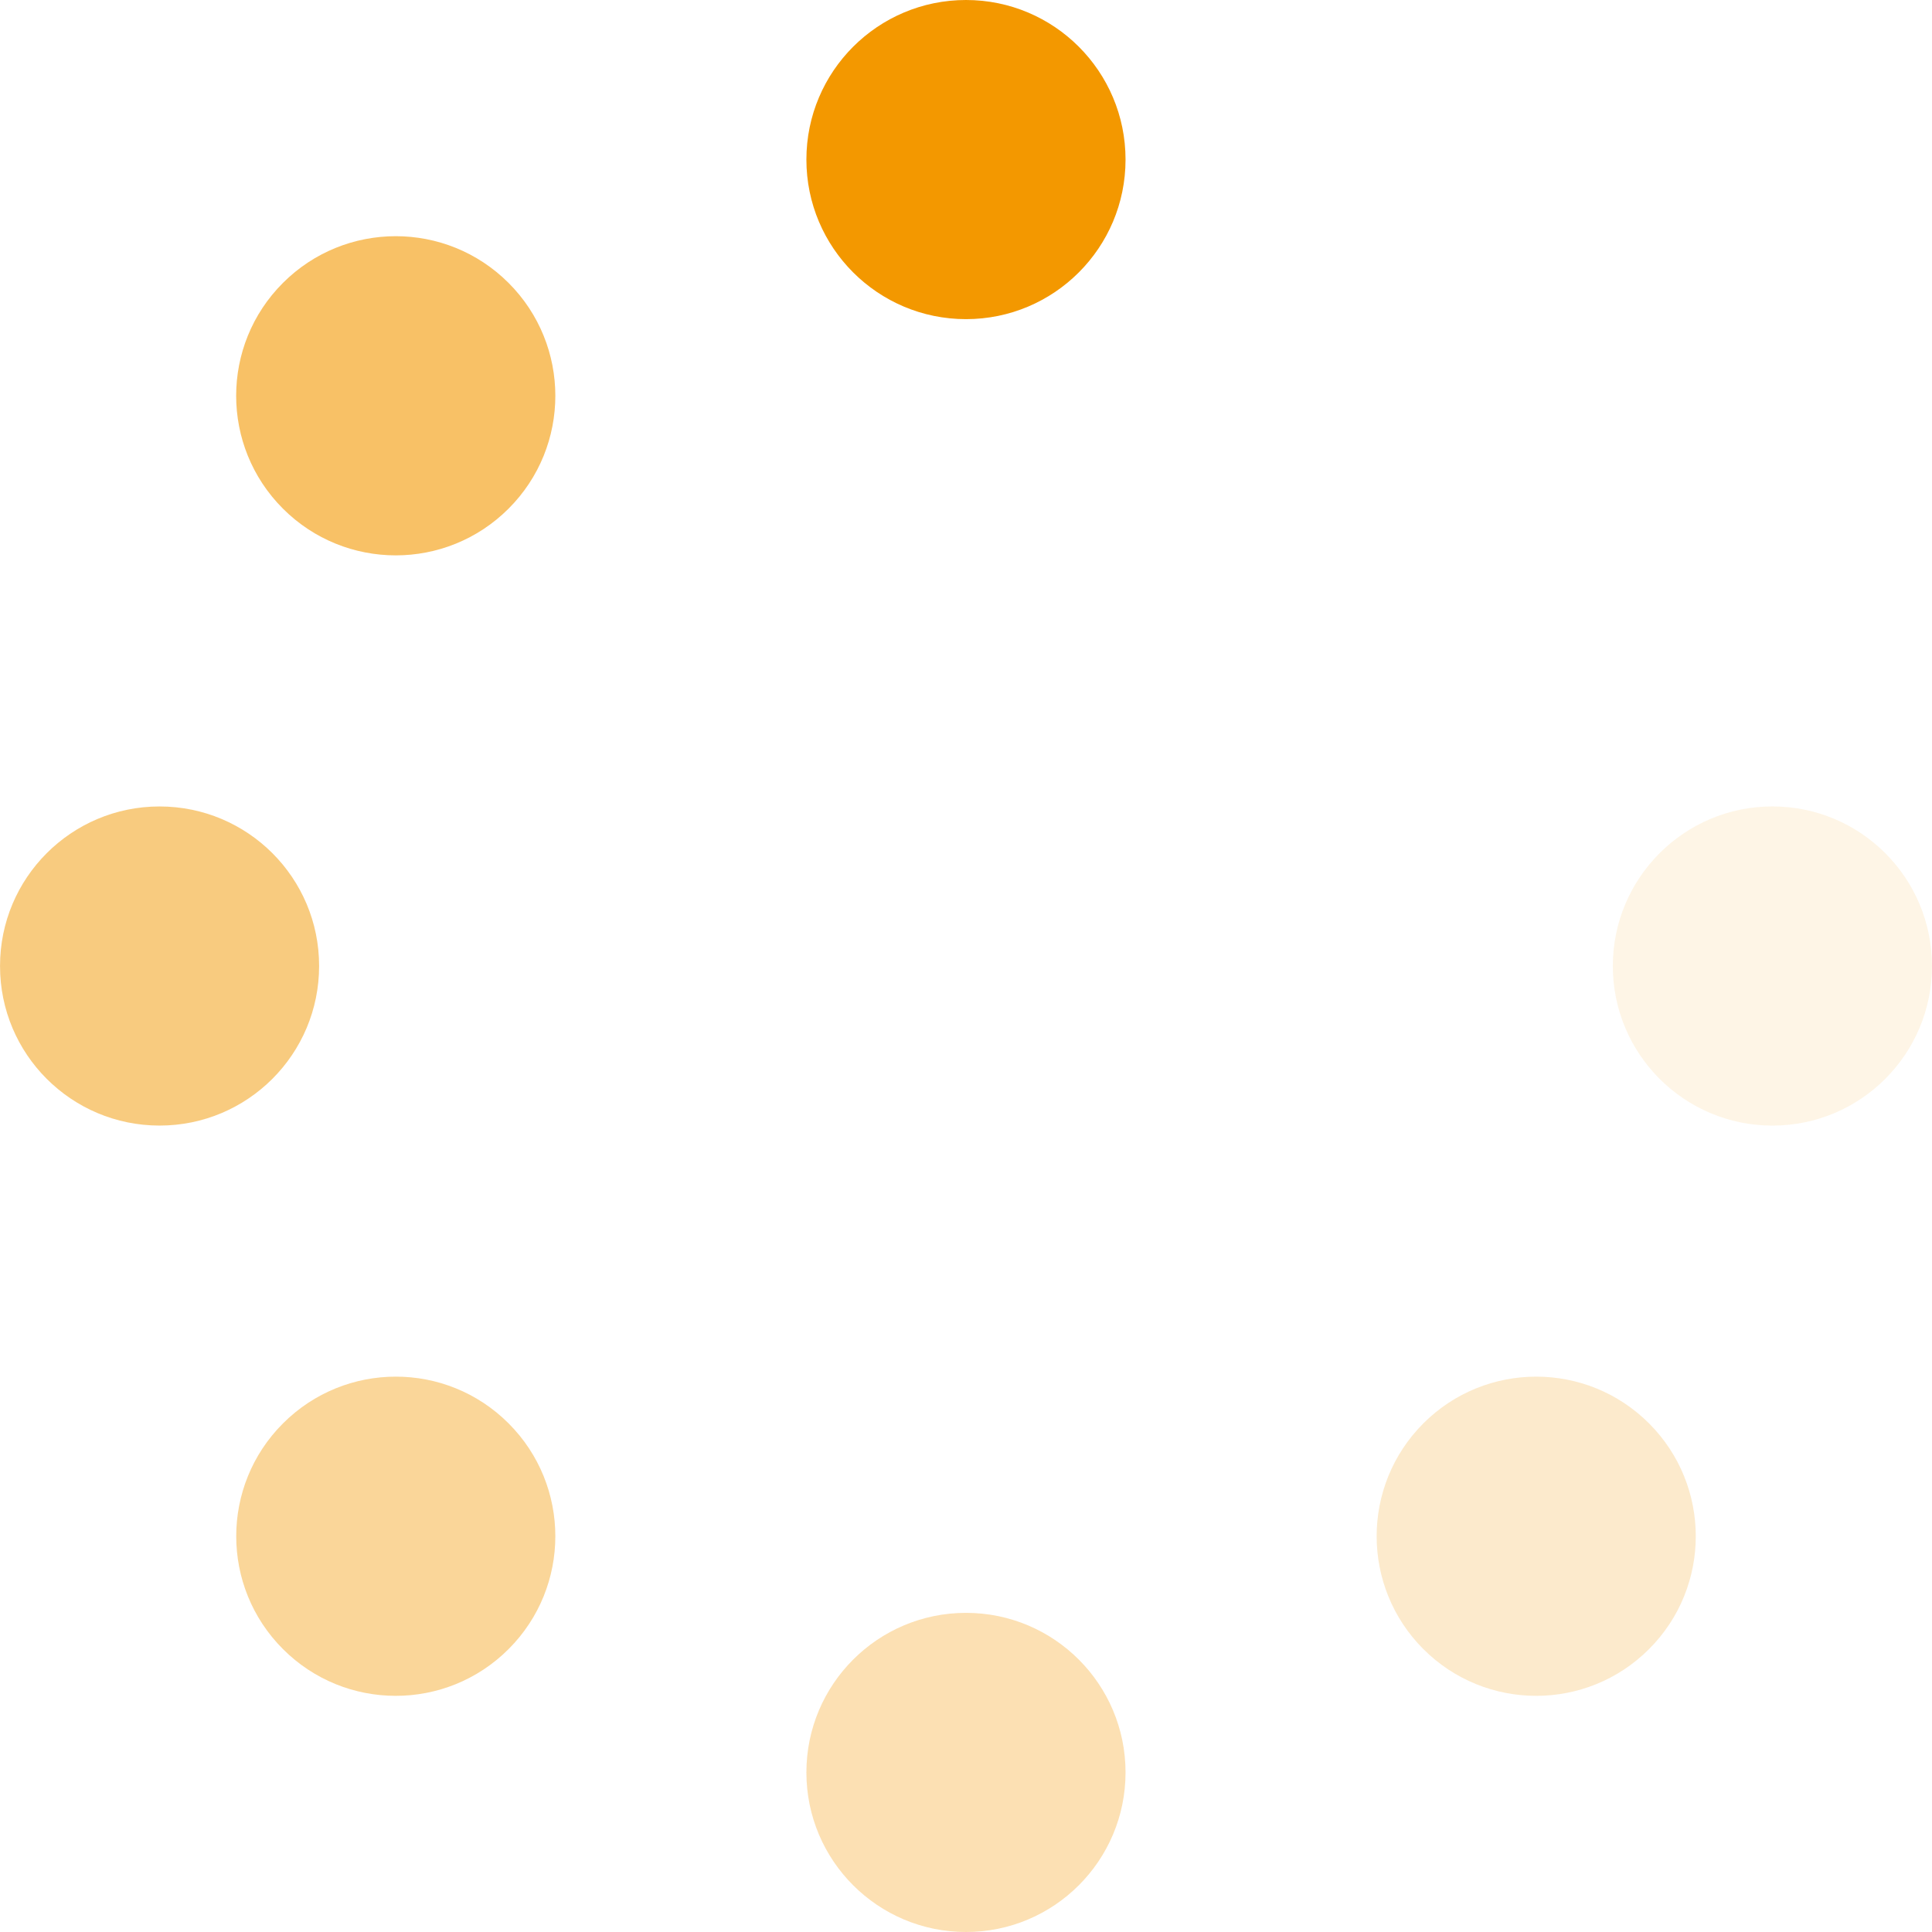
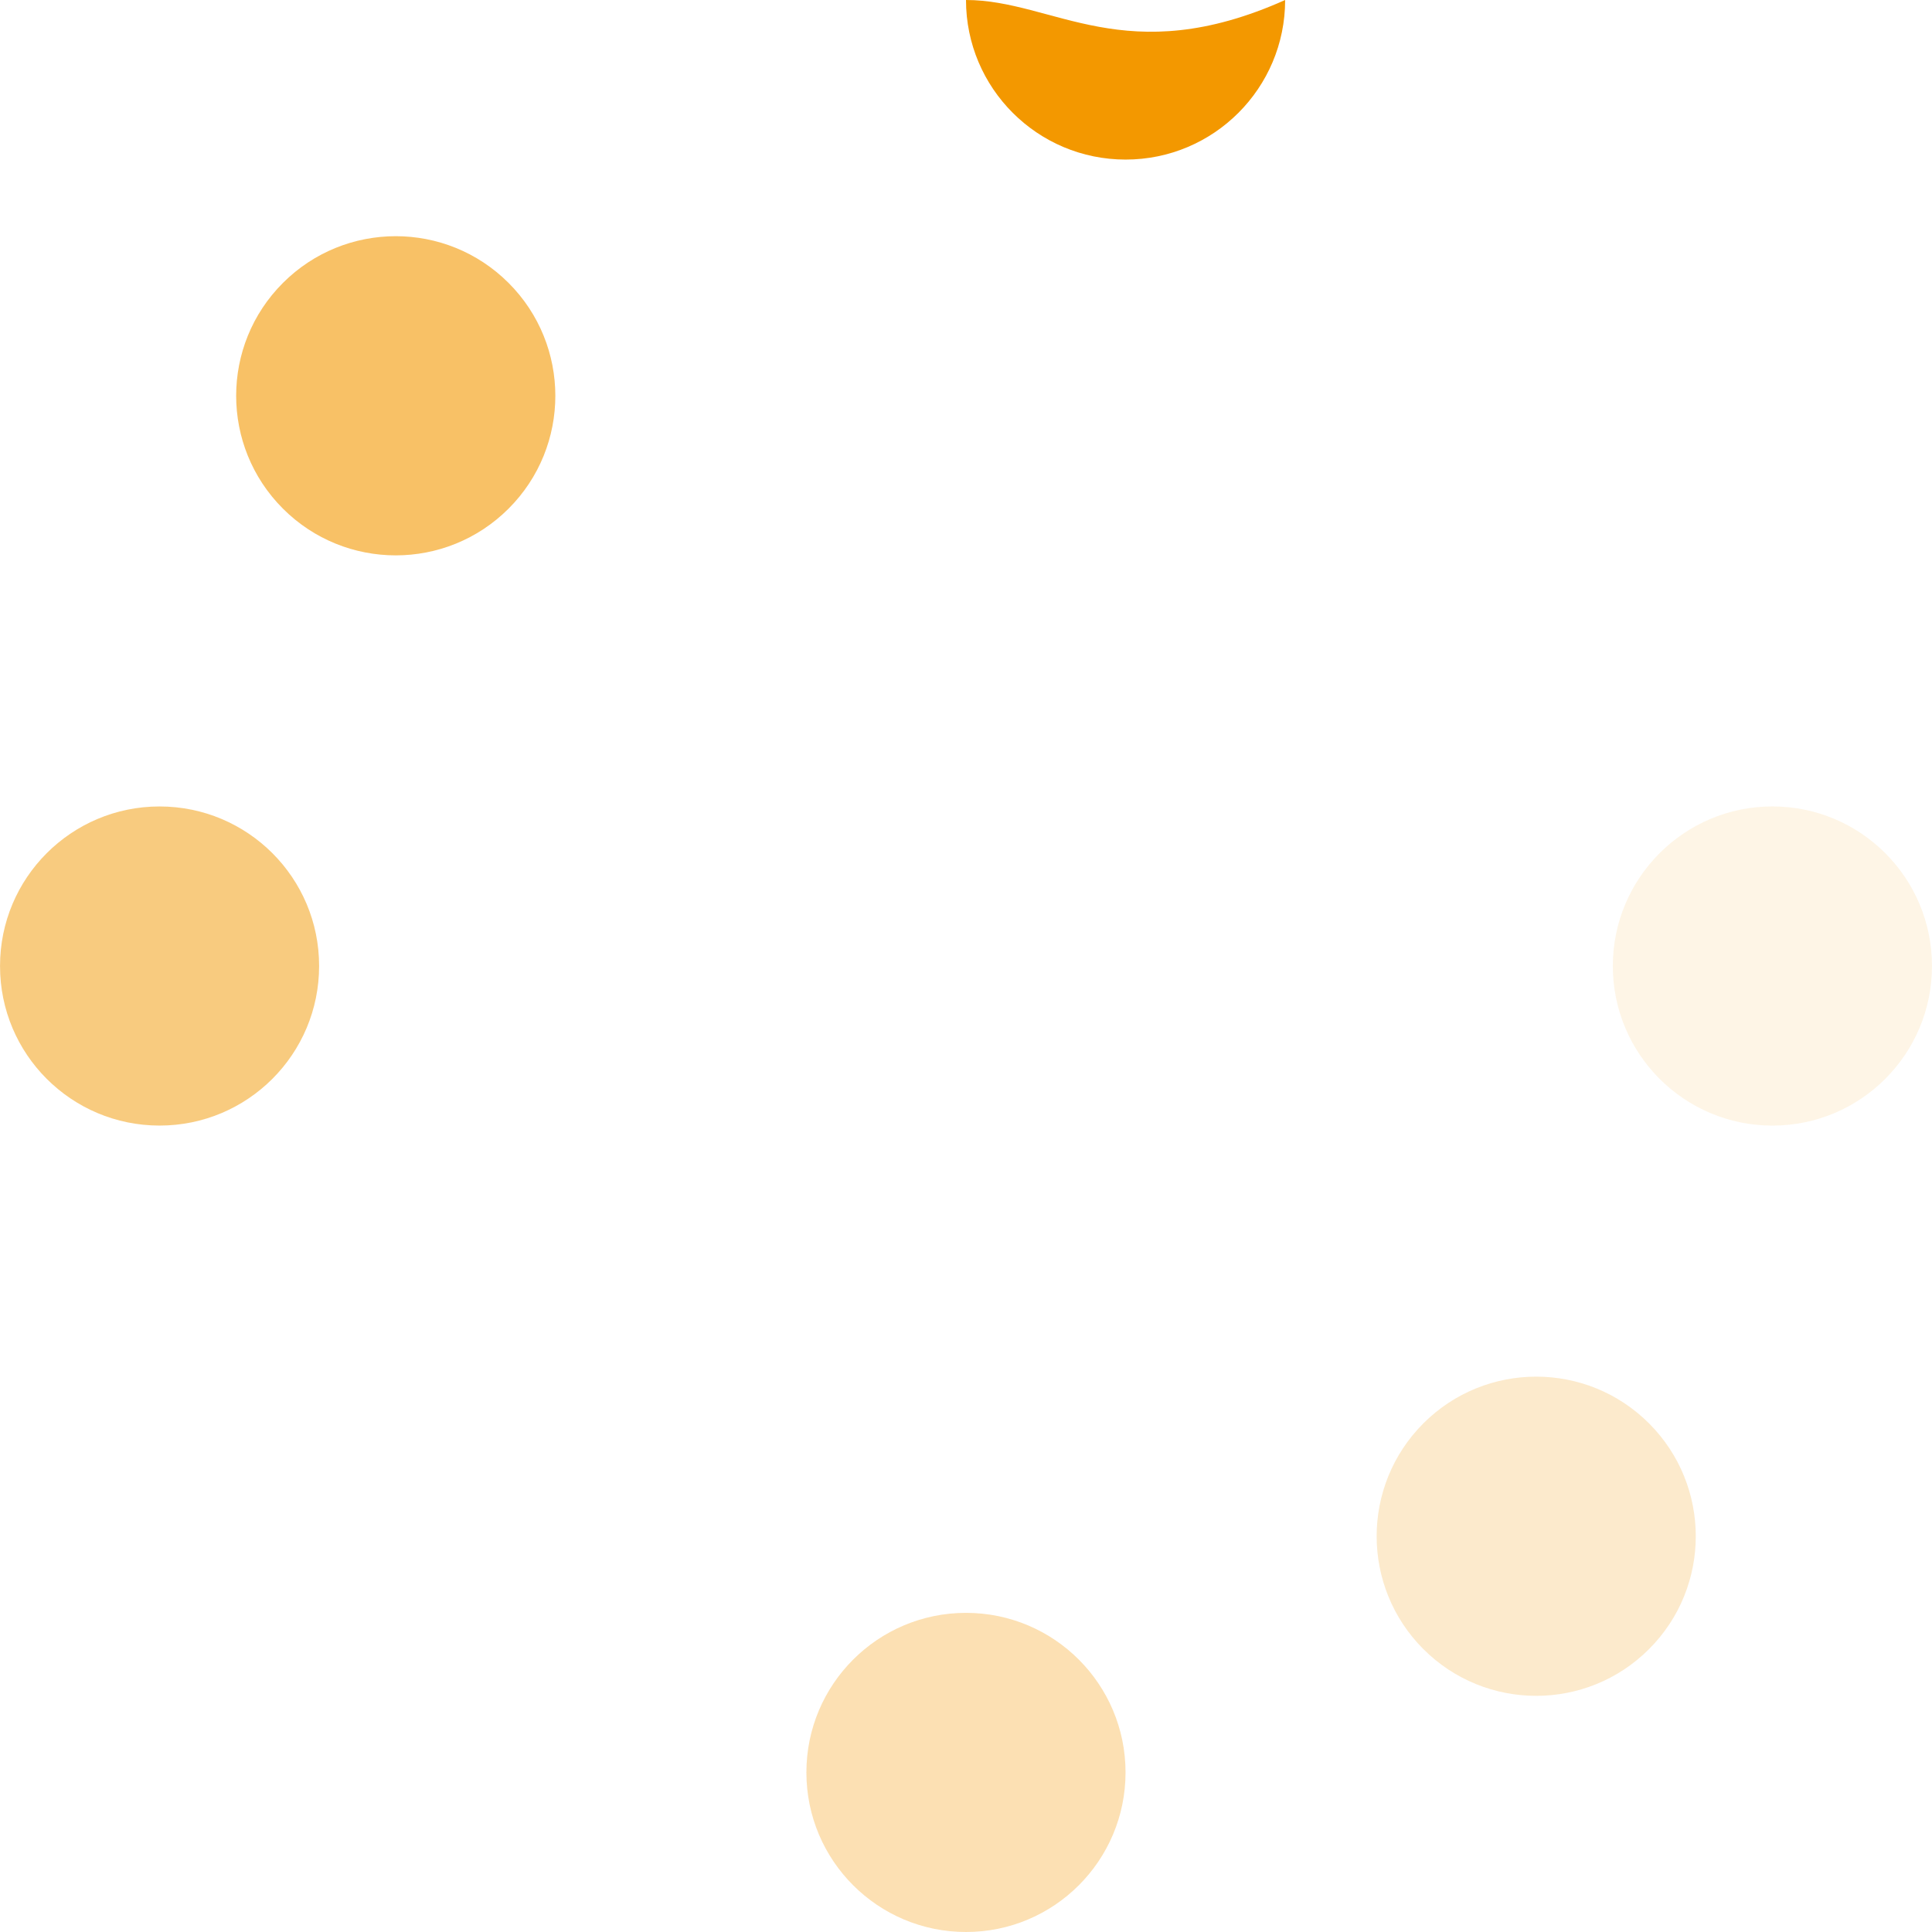
<svg xmlns="http://www.w3.org/2000/svg" version="1.1" id="_x32_" x="0px" y="0px" viewBox="0 0 512 512" style="width:48px; height:48px; opacity: 1;" xml:space="preserve" preserveAspectRatio="xMinYMid">
  <style type="text/css">
	.st0{fill:#4B4B4B;}
</style>
  <g>
-     <path class="st0" d="M256,0c-23.357,0-42.297,18.932-42.297,42.288c0,23.358,18.94,42.288,42.297,42.288  c23.357,0,42.279-18.93,42.279-42.288C298.279,18.932,279.357,0,256,0z" style="fill: rgba(243, 152, 0,1.0);" />
+     <path class="st0" d="M256,0c0,23.358,18.94,42.288,42.297,42.288  c23.357,0,42.279-18.93,42.279-42.288C298.279,18.932,279.357,0,256,0z" style="fill: rgba(243, 152, 0,1.0);" />
    <path class="st0" d="M74.974,74.983c-16.52,16.511-16.52,43.286,0,59.806c16.52,16.52,43.287,16.52,59.806,0  c16.52-16.511,16.52-43.286,0-59.806C118.261,58.463,91.494,58.463,74.974,74.983z" style="fill: rgba(243, 152, 0,0.6);" />
    <path class="st0" d="M84.567,256c0.018-23.348-18.922-42.279-42.279-42.279c-23.357-0.009-42.297,18.932-42.279,42.288  c-0.018,23.348,18.904,42.279,42.279,42.279C65.645,298.288,84.567,279.358,84.567,256z" style="fill: rgba(243, 152, 0,0.5);" />
-     <path class="st0" d="M74.991,377.22c-16.519,16.511-16.519,43.296,0,59.806c16.503,16.52,43.27,16.52,59.789,0 c16.52-16.519,16.52-43.295,0-59.815C118.278,360.692,91.511,360.692,74.991,377.22z" style="fill: rgba(243, 152, 0,0.4);" />
    <path class="st0" d="M256,427.424c-23.357,0-42.297,18.931-42.297,42.288C213.703,493.07,232.643,512,256,512  c23.357,0,42.279-18.93,42.279-42.288C298.279,446.355,279.357,427.424,256,427.424z" style="fill: rgba(243, 152, 0,0.3);" />
    <path class="st0" d="M377.203,377.211c-16.503,16.52-16.503,43.296,0,59.815c16.519,16.52,43.304,16.52,59.806,0  c16.52-16.51,16.52-43.295,0-59.815C420.489,360.692,393.722,360.7,377.203,377.211z" style="fill: rgba(243, 152, 0,0.2);" />
    <path class="st0" d="M469.712,213.712c-23.357,0-42.279,18.941-42.297,42.288c0,23.358,18.94,42.288,42.297,42.297  c23.357,0,42.297-18.94,42.279-42.297C512.009,232.652,493.069,213.712,469.712,213.712z" style="fill: rgba(243, 152, 0,0.1);" />
-     <path class="st0" d="M437.026,134.798c16.52-16.52,16.52-43.304,0-59.824c-16.519-16.511-43.304-16.52-59.823,0 c-16.52,16.52-16.503,43.295,0,59.815C393.722,151.309,420.507,151.309,437.026,134.798z" style="fill: rgba(243, 152, 0,0.0);" />
  </g>
</svg>